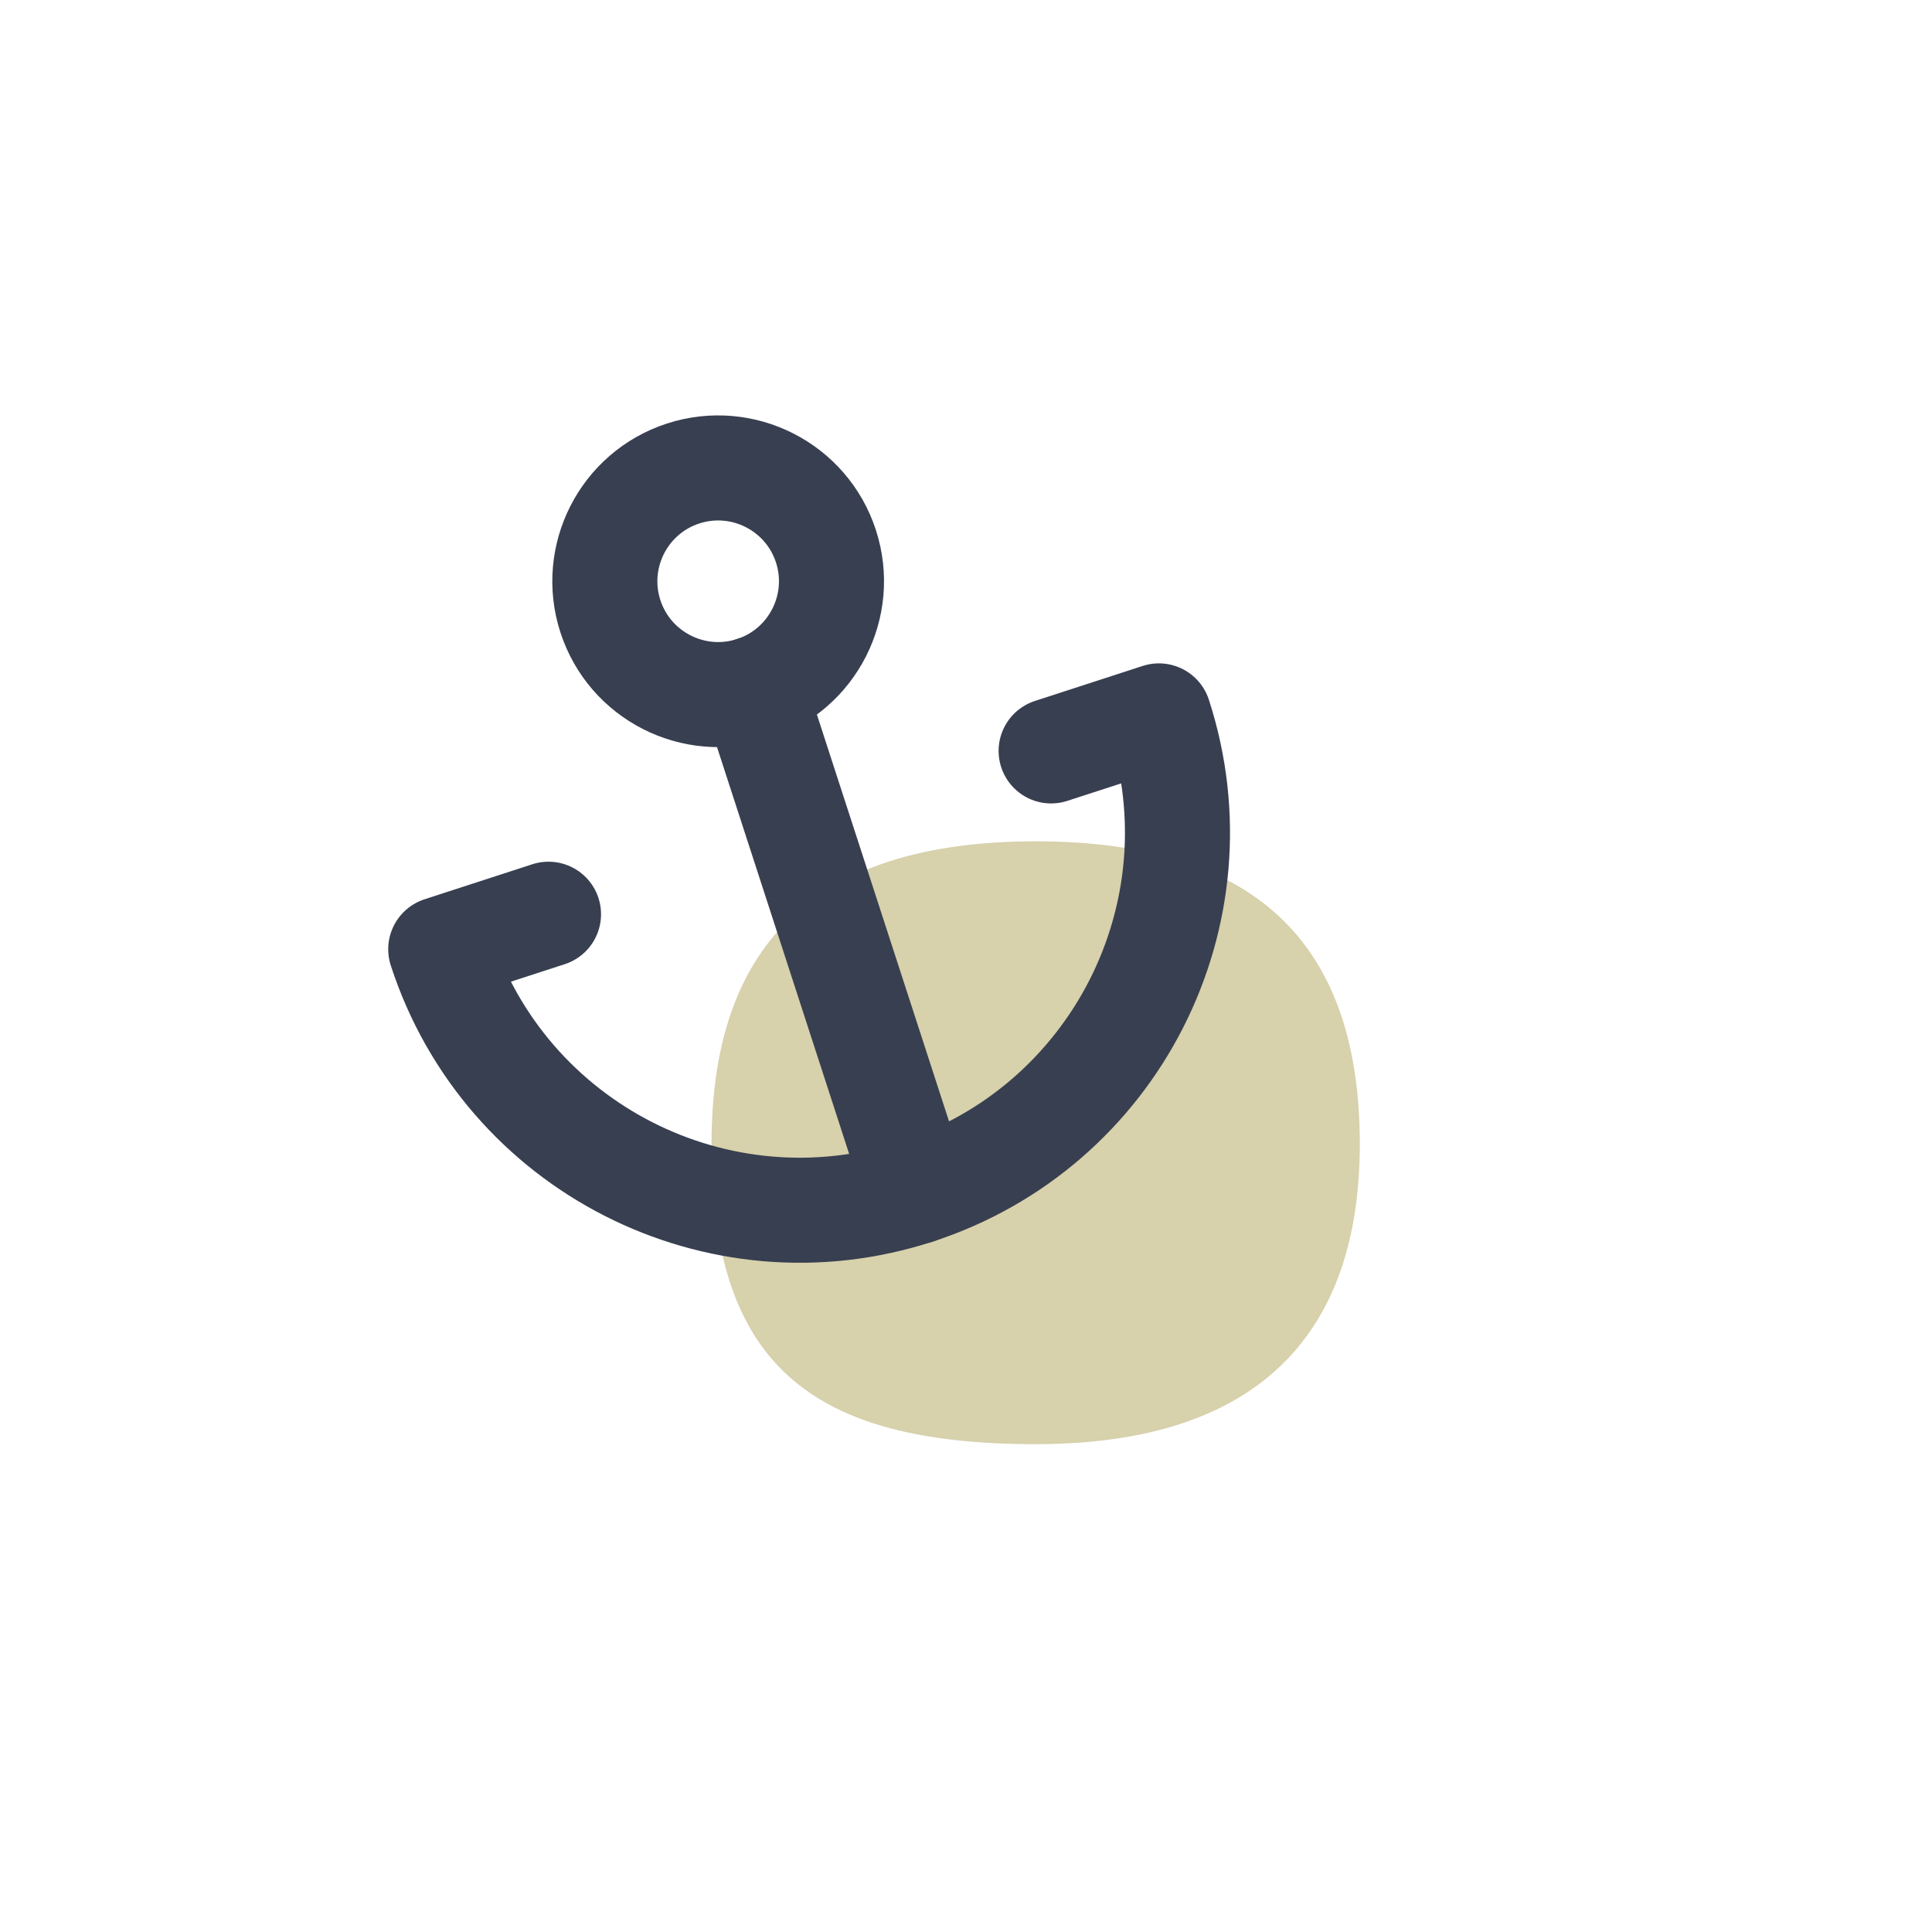
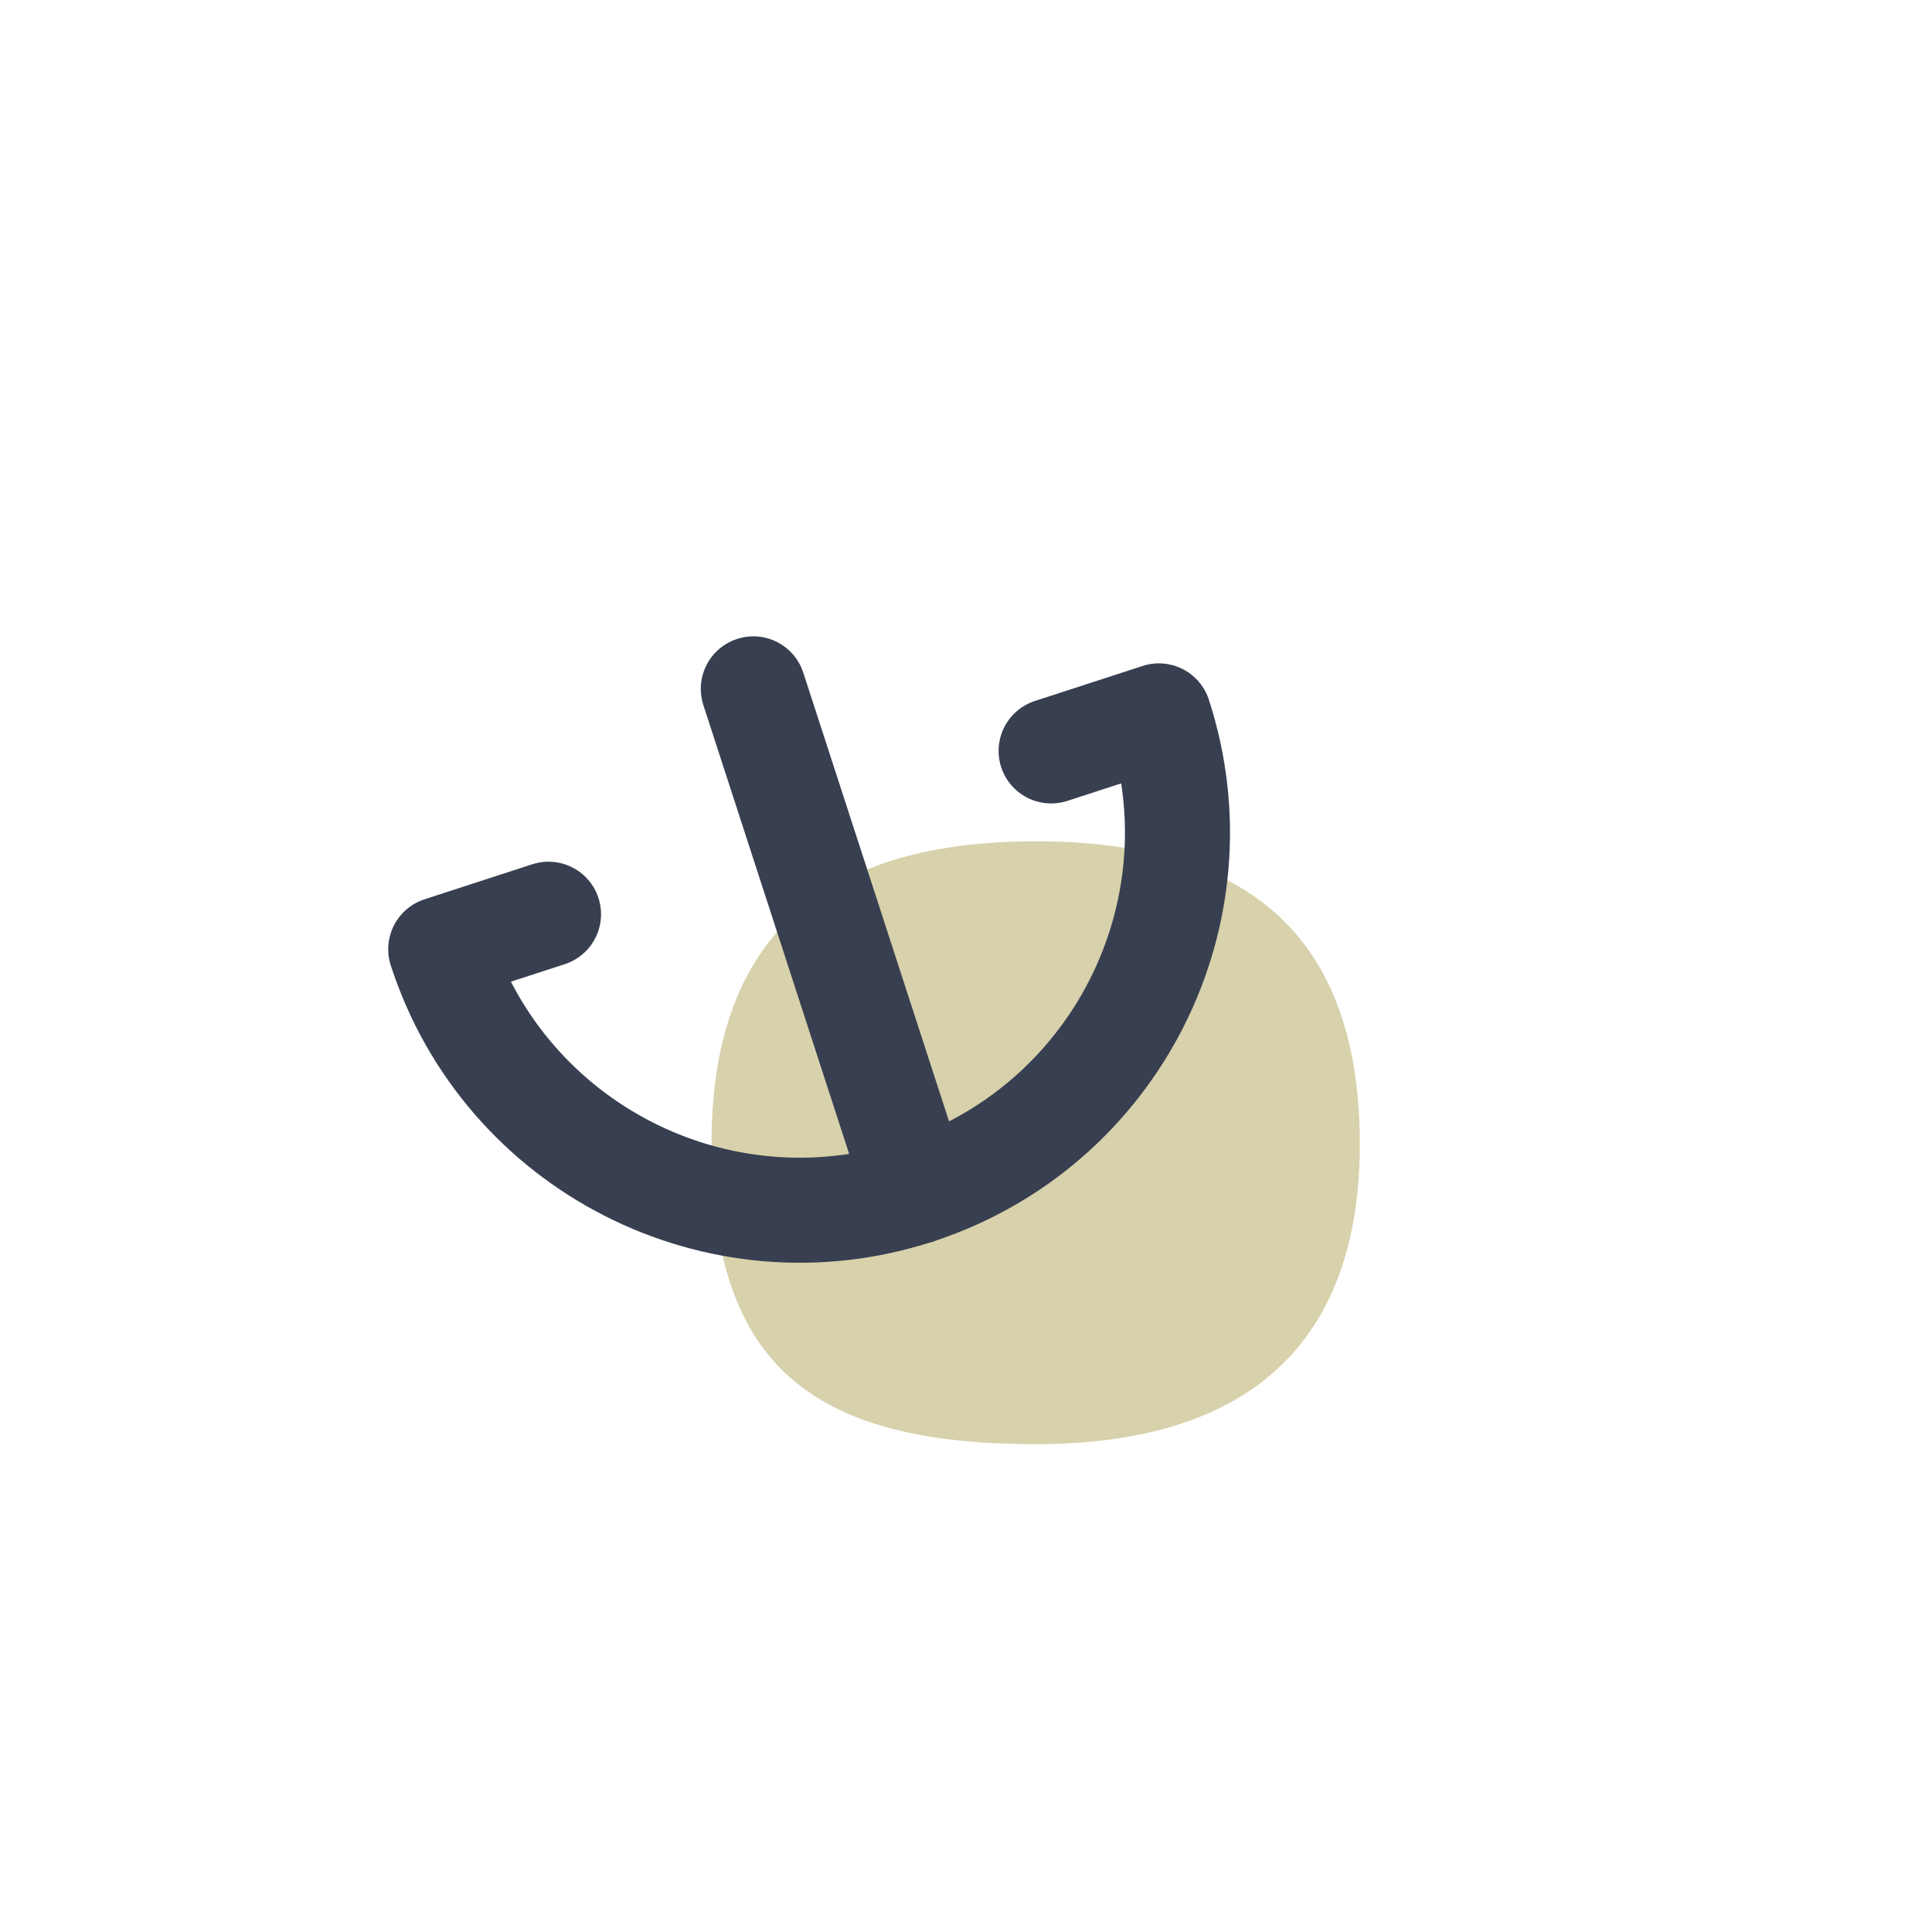
<svg xmlns="http://www.w3.org/2000/svg" id="Ebene_1" data-name="Ebene 1" viewBox="0 0 128 128">
  <defs>
    <style>
      .cls-1, .cls-2 {
        fill: none;
      }

      .cls-2 {
        stroke: #383f50;
        stroke-linecap: round;
        stroke-linejoin: round;
        stroke-width: 6.96px;
      }

      .cls-3 {
        fill: #d7d1ac;
      }

      .cls-4 {
        clip-path: url(#clippath);
      }
    </style>
    <clipPath id="clippath">
      <rect class="cls-1" x="47.14" y="55.74" width="42.95" height="39.94" />
    </clipPath>
  </defs>
  <g id="Gruppe_120" data-name="Gruppe 120">
    <g class="cls-4">
      <g id="Gruppe_117-3" data-name="Gruppe 117-3">
        <g id="Gruppe_116-3" data-name="Gruppe 116-3">
          <path id="Pfad_149-3" data-name="Pfad 149-3" class="cls-3" d="M90.09,75.81c0-12.84-6.42-20.07-21.47-20.07s-21.48,7.23-21.48,20.07c0,14.45,6.42,19.87,21.48,19.87s21.47-7.62,21.47-19.87" />
        </g>
      </g>
    </g>
  </g>
  <g id="Gruppe_87" data-name="Gruppe 87">
    <g id="Gruppe_33" data-name="Gruppe 33">
      <g id="Icon_feather-anchor" data-name="Icon feather-anchor">
-         <path id="Pfad_132" data-name="Pfad 132" class="cls-2" d="M54.72,36.19c1.28,3.94-.88,8.18-4.82,9.46s-8.18-.88-9.46-4.82c-1.28-3.94.88-8.18,4.82-9.46,0,0,0,0,0,0,3.94-1.28,8.18.88,9.46,4.82Z" />
        <path id="Pfad_133" data-name="Pfad 133" class="cls-2" d="M60.73,78.95l-10.82-33.31" />
        <path id="Pfad_134" data-name="Pfad 134" class="cls-2" d="M36.34,60.57l-7.14,2.32c4.27,13.14,18.38,20.33,31.52,16.06h0c13.14-4.27,20.33-18.38,16.06-31.52l-7.14,2.32" />
      </g>
    </g>
  </g>
</svg>